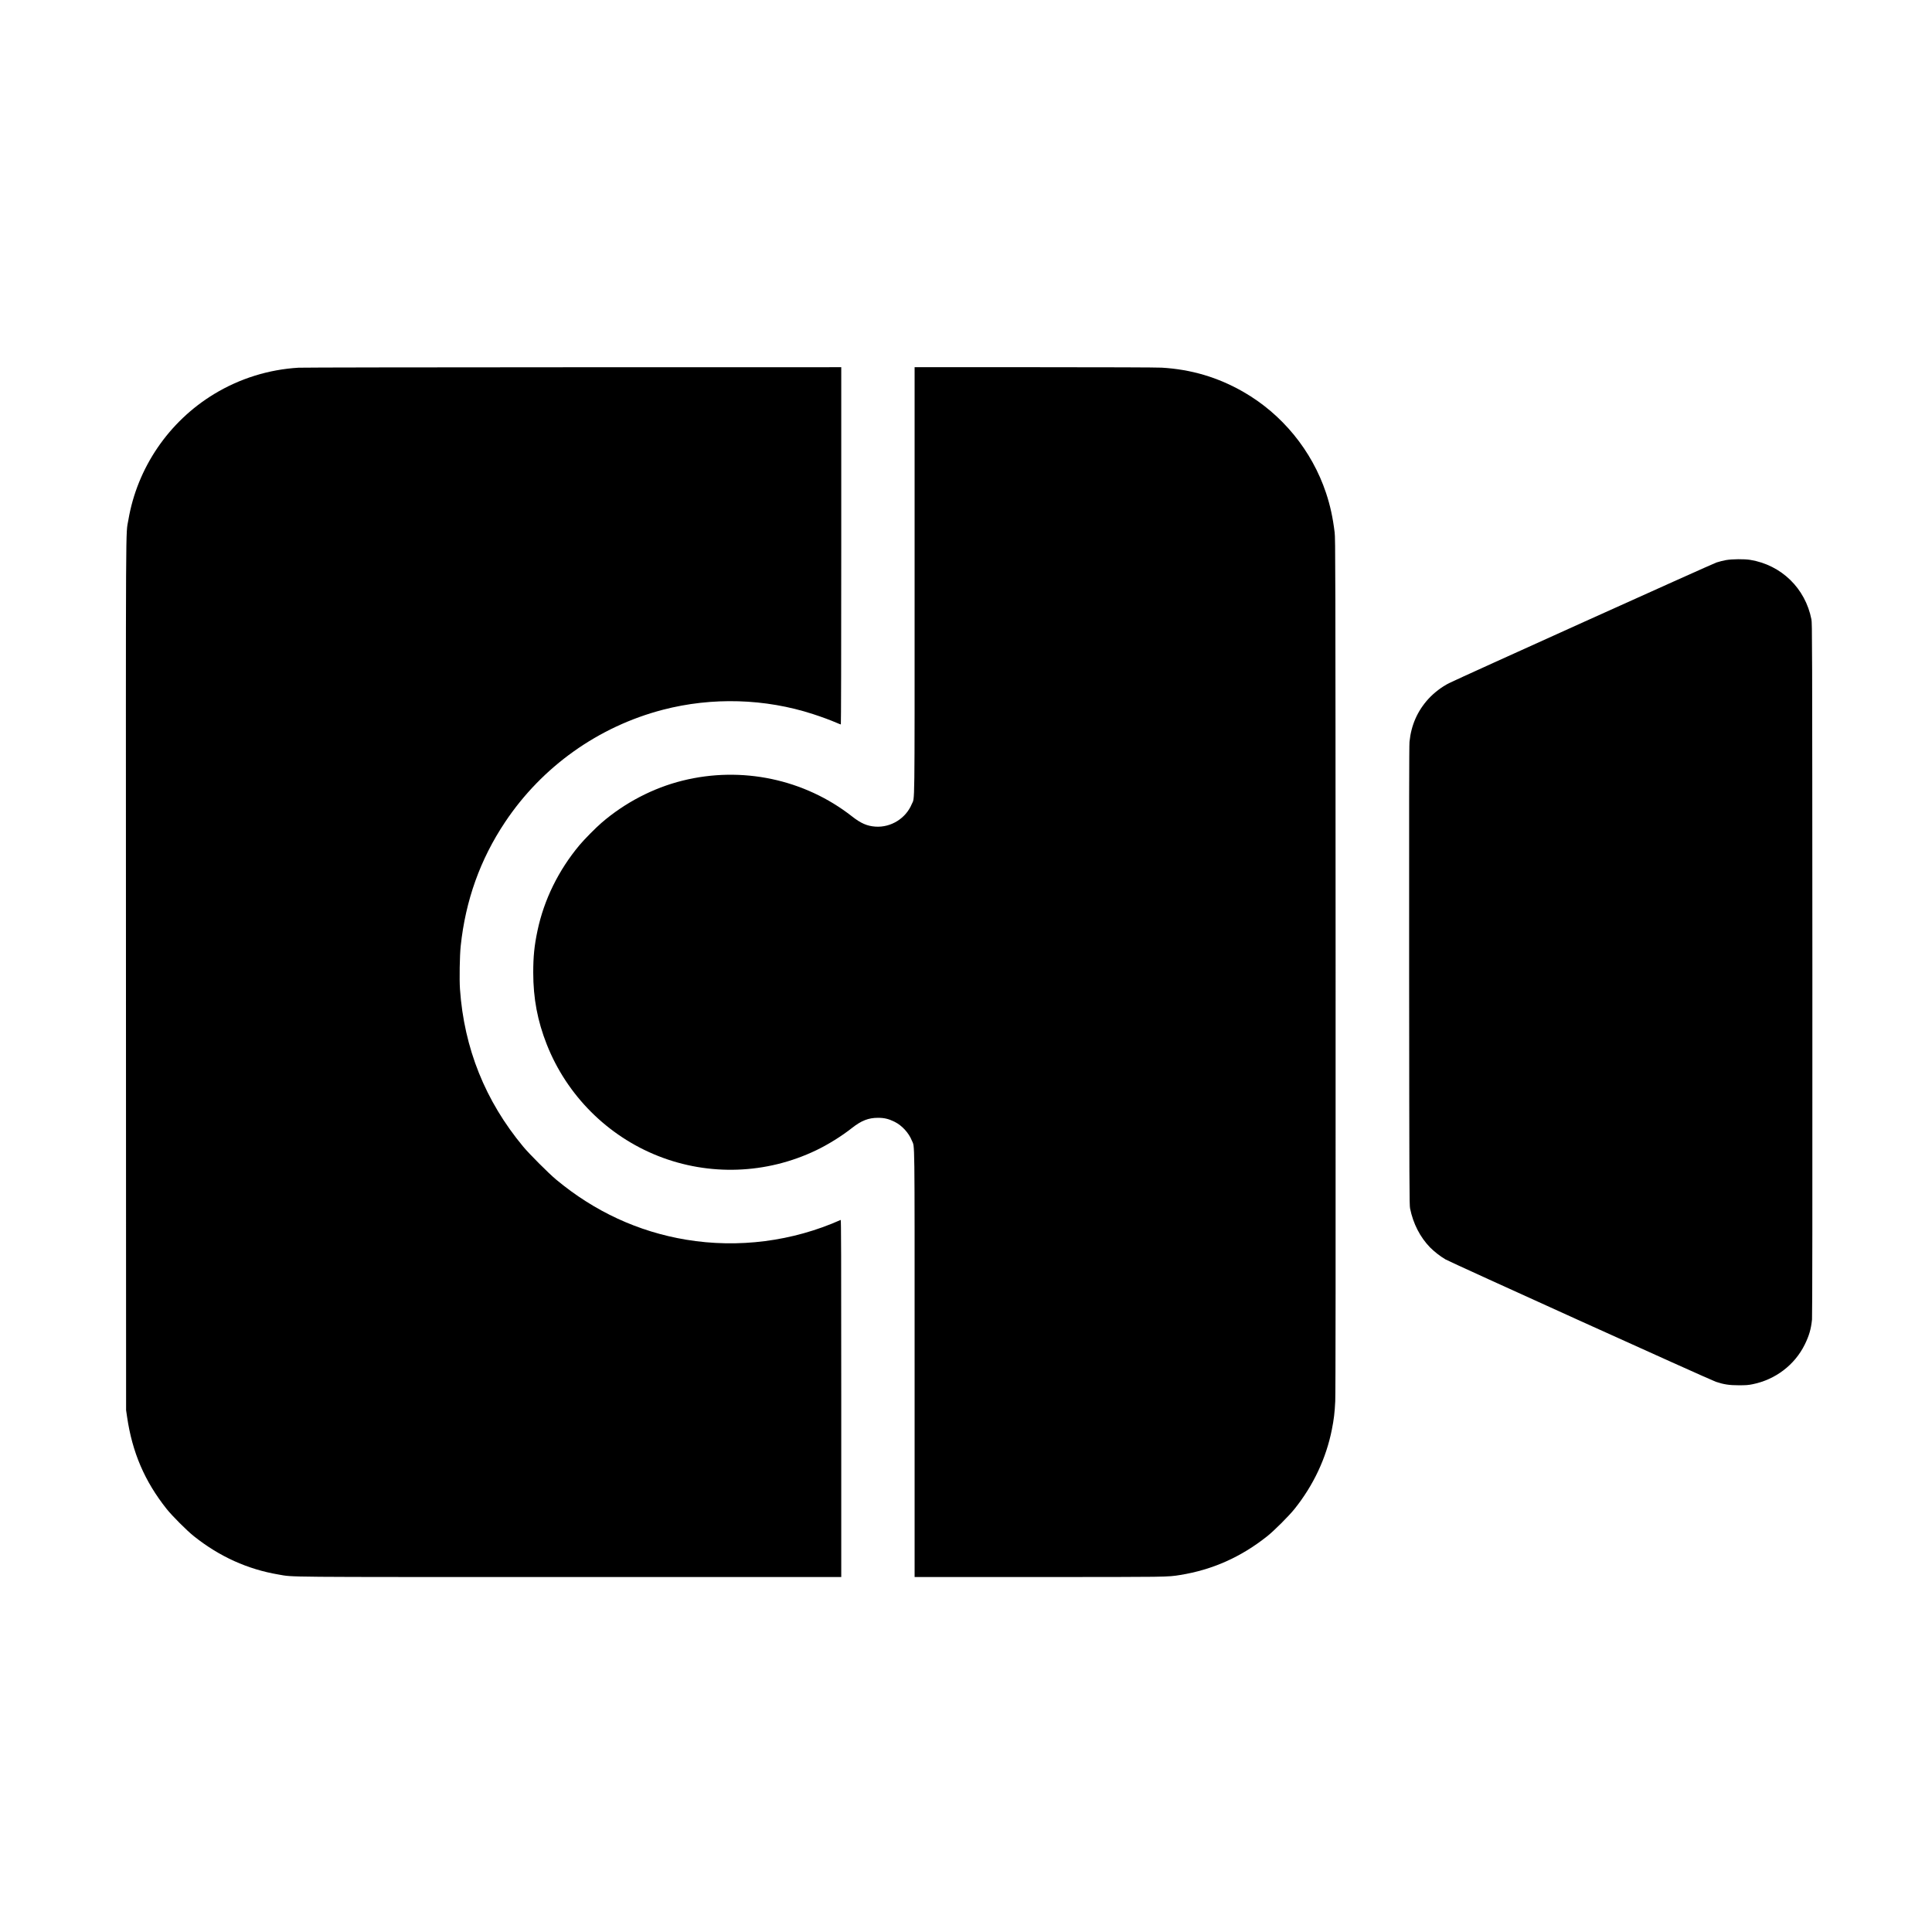
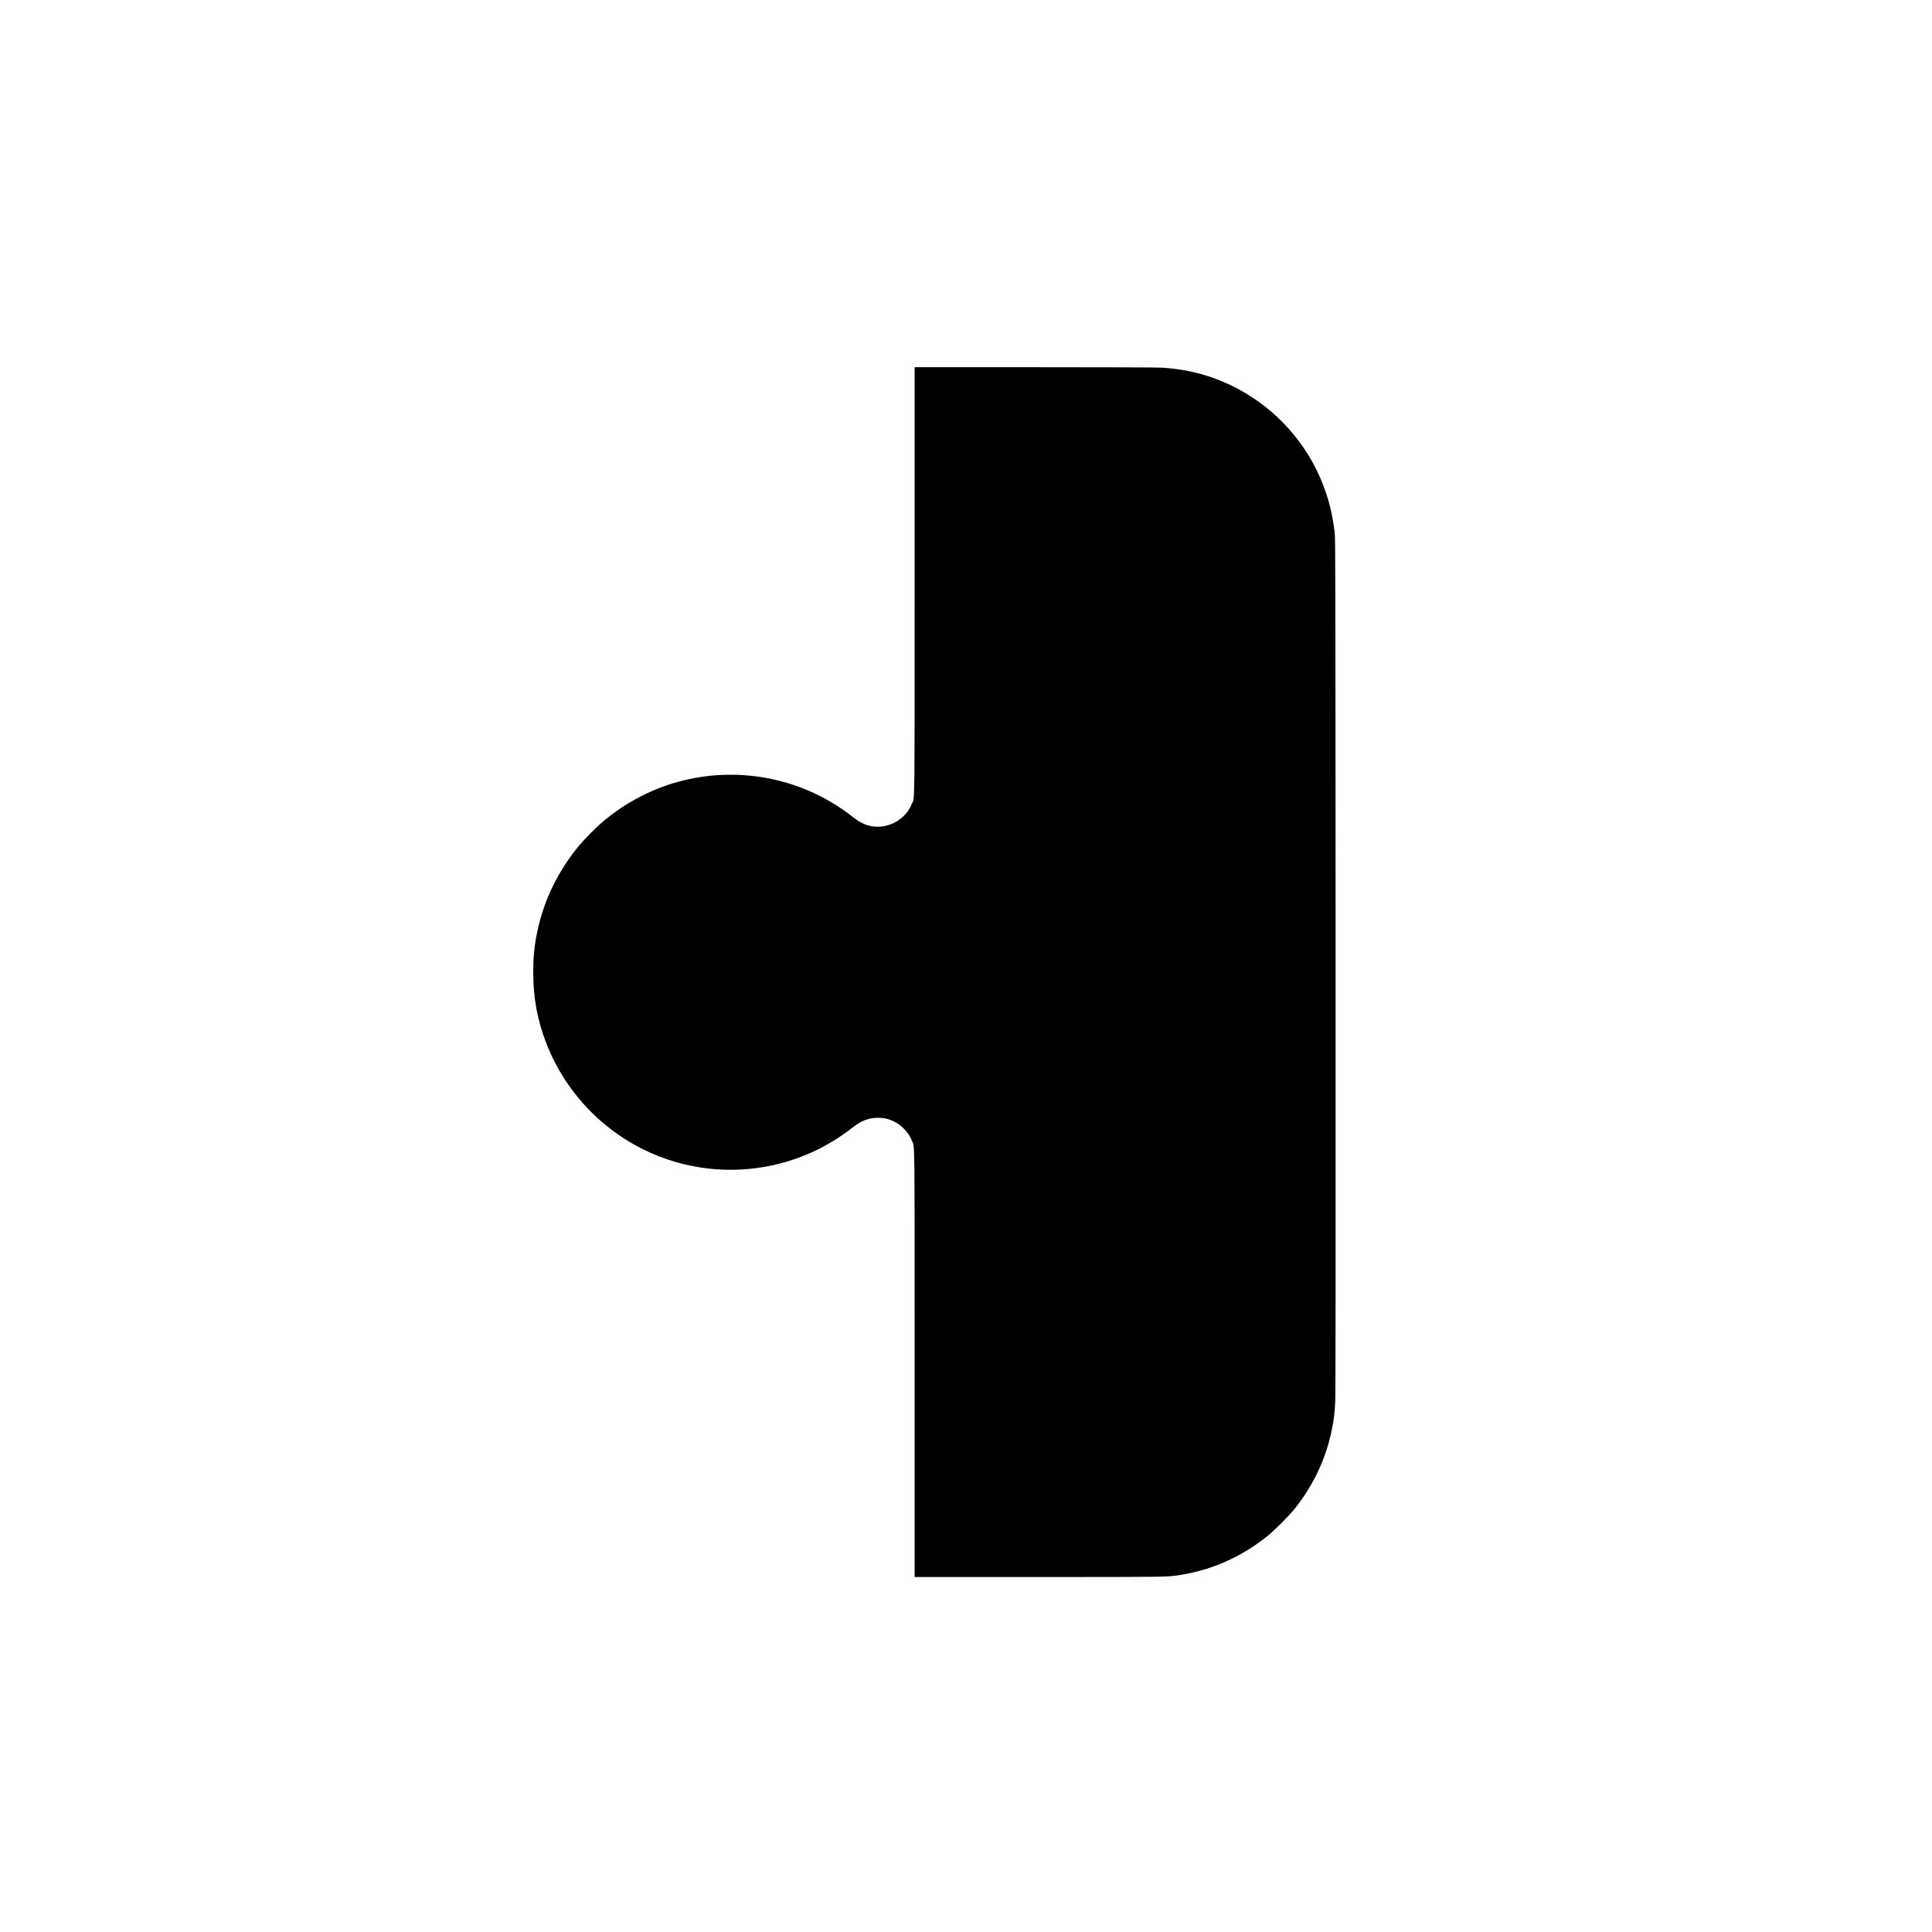
<svg xmlns="http://www.w3.org/2000/svg" version="1.0" width="4267pt" height="4267pt" viewBox="0 0 4267 4267" preserveAspectRatio="xMidYMid meet">
  <g transform="translate(0,4267) scale(0.1,-0.1)" fill="#000000" stroke="none">
-     <path d="M6595 34549 c-660 -39 -1299 -238 -1865 -581 -1004 -609 -1700 -1631 -1895 -2783 -60 -352 -56 411 -53 -10065 l3 -9595 22 -150 c115 -785 388 -1420 872 -2030 122 -154 452 -484 606 -606 567 -450 1184 -728 1867 -844 349 -59 -75 -55 6445 -55 l5983 0 0 3946 c0 3153 -3 3945 -12 3941 -1067 -475 -2261 -628 -3413 -437 -1055 175 -2024 622 -2870 1326 -167 139 -590 562 -729 729 -839 1009 -1306 2174 -1397 3480 -15 215 -6 744 16 950 106 1007 431 1915 978 2735 817 1227 2063 2114 3490 2485 1086 282 2256 248 3315 -97 194 -63 383 -133 520 -192 46 -20 88 -36 93 -36 5 0 9 1577 9 3945 l0 3945 -5927 -1 c-3261 -1 -5986 -5 -6058 -10z" />
    <path d="M20200 29850 c0 -5201 5 -4776 -62 -4937 -131 -318 -460 -522 -801 -500 -187 13 -323 72 -522 228 -1049 821 -2433 1113 -3740 788 -649 -161 -1276 -488 -1790 -932 -130 -112 -380 -365 -486 -492 -462 -552 -785 -1208 -928 -1890 -70 -330 -94 -572 -94 -925 0 -570 94 -1069 300 -1590 444 -1123 1340 -2020 2463 -2463 1125 -444 2387 -398 3482 126 266 127 568 315 798 497 204 160 361 222 570 222 142 0 236 -23 368 -88 163 -81 313 -244 381 -415 66 -166 61 258 61 -4934 l0 -4705 2728 0 c2893 0 2852 -1 3138 45 712 115 1339 394 1919 854 152 120 482 449 607 606 416 520 697 1117 823 1750 45 227 63 373 75 627 8 148 10 3070 8 9628 -3 8901 -4 9423 -21 9560 -40 329 -98 596 -191 875 -313 936 -968 1737 -1824 2229 -563 323 -1153 498 -1807 536 -103 6 -1212 10 -2812 10 l-2643 0 0 -4710z" />
-     <path d="M38120 30300 c-58 -10 -152 -34 -210 -53 -92 -30 -5688 -2555 -5906 -2665 -161 -81 -331 -211 -456 -347 -243 -267 -381 -581 -418 -950 -8 -79 -10 -1532 -8 -5165 4 -4740 5 -5060 21 -5140 68 -336 221 -633 440 -859 92 -93 226 -198 342 -266 111 -65 5845 -2661 5972 -2703 172 -58 296 -77 508 -77 157 0 209 4 302 23 504 101 931 426 1153 877 96 196 138 339 160 552 7 67 10 2519 8 7733 -3 7378 -4 7638 -21 7730 -134 687 -664 1202 -1352 1315 -129 21 -400 19 -535 -5z" />
  </g>
</svg>